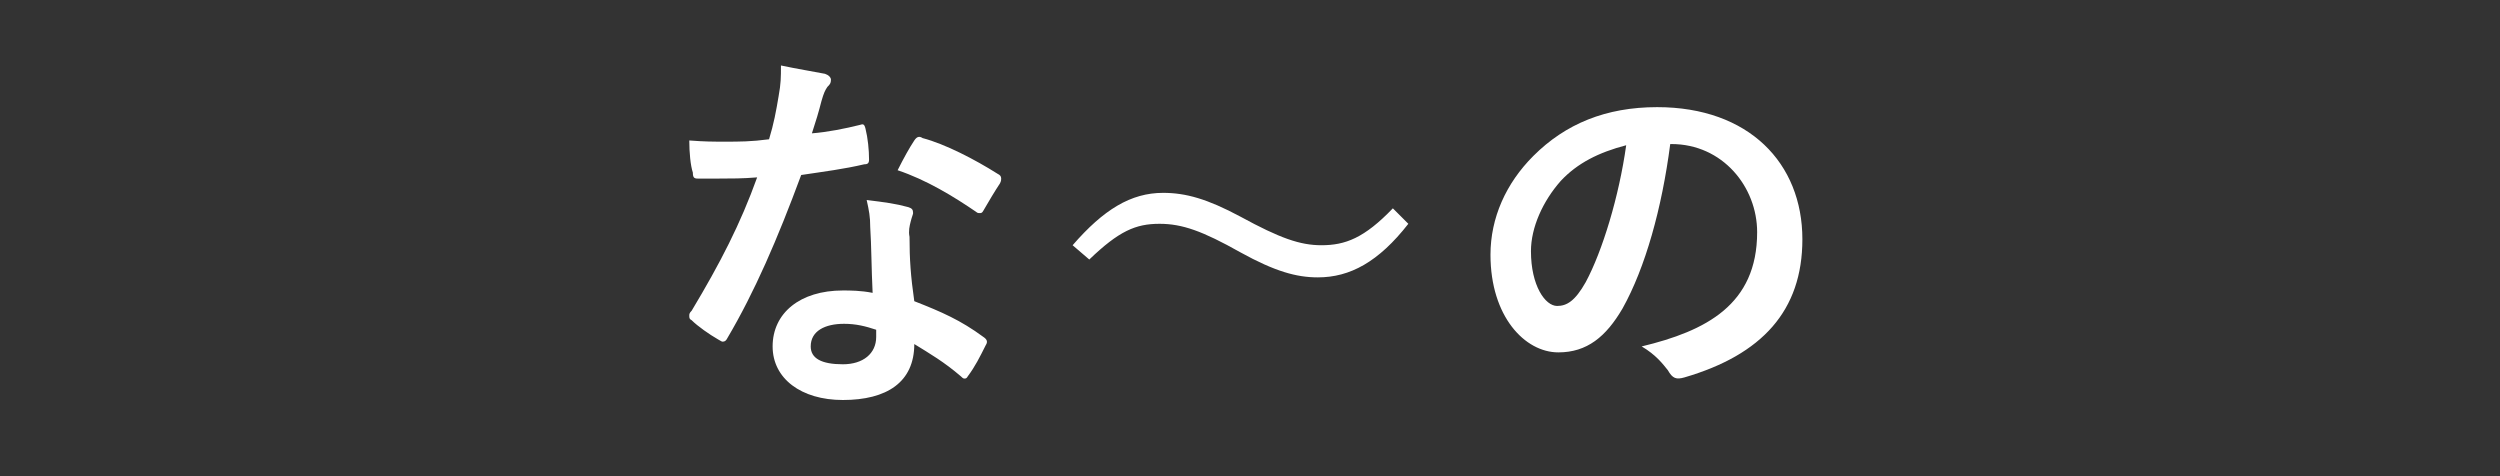
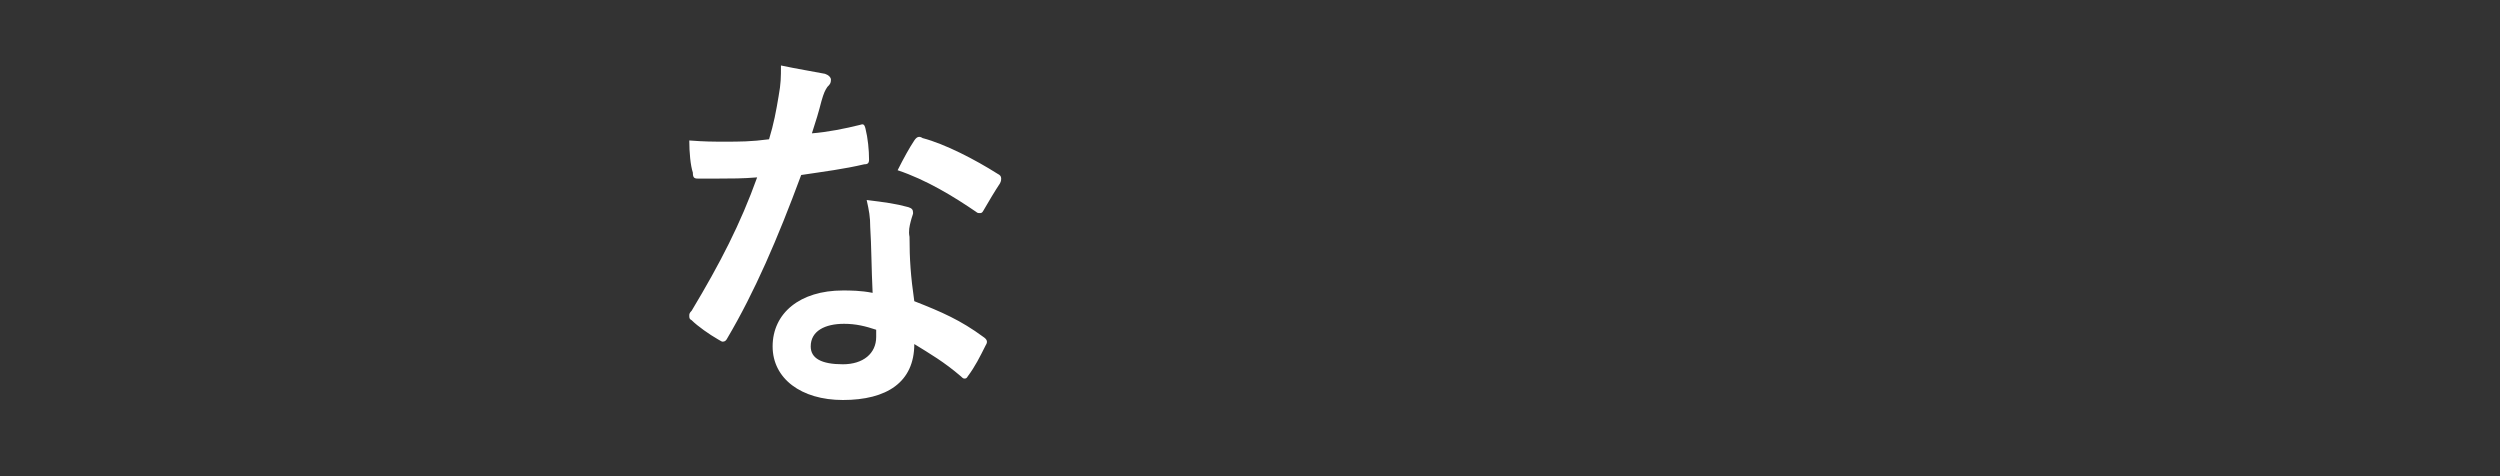
<svg xmlns="http://www.w3.org/2000/svg" version="1.1" x="0px" y="0px" viewBox="0 0 210 40" enable-background="new 0 0 210 40" xml:space="preserve">
  <rect x="0" y="0" width="210" height="40" fill="#333333" stroke="none" />
  <g id="grid">
</g>
  <g id="bg">
</g>
  <g id="footer">
</g>
  <g id="ページトップ_1_">
</g>
  <g id="コンテンツ">
</g>
  <g id="アンカー">
</g>
  <g id="gNav">
</g>
  <g id="main">
</g>
  <g id="インフォ">
</g>
  <g id="ヘッダー">
</g>
  <g id="iframe" display="none">
</g>
  <g id="レイヤー_12">
</g>
  <g id="ネタ">
</g>
  <g id="色参考">
</g>
  <g id="見出しの書き出し">
</g>
  <g id="書き出しよう">
    <g>
-       <rect x="-20" y="-27" display="none" fill="#94BA0B" width="251" height="94" />
      <g>
        <g>
          <path fill="#FFFFFF" d="M72.2,10.5c0.3-0.1,0.4-0.1,0.5,0.3c0.2,0.8,0.3,1.8,0.3,2.6c0,0.3-0.1,0.4-0.4,0.4      c-1.7,0.4-3.3,0.6-5.3,0.9c-2,5.4-3.9,9.8-6.2,13.7c-0.1,0.2-0.2,0.3-0.4,0.3c-0.1,0-0.2-0.1-0.4-0.2c-0.7-0.4-1.7-1.1-2.2-1.6      c-0.2-0.1-0.2-0.2-0.2-0.4c0-0.1,0-0.2,0.2-0.4c2.4-4,4.1-7.3,5.5-11.2C62.4,15,61.4,15,60.4,15c-0.7,0-1,0-1.8,0      c-0.3,0-0.4-0.1-0.4-0.5c-0.2-0.6-0.3-1.7-0.3-2.7c1.3,0.1,2,0.1,3,0.1c1.2,0,2.2,0,3.7-0.2c0.4-1.3,0.6-2.4,0.8-3.6      c0.2-1.1,0.2-1.6,0.2-2.6C67,5.8,68.3,6,69.3,6.2c0.3,0.1,0.5,0.3,0.5,0.5c0,0.3-0.1,0.4-0.3,0.6c-0.2,0.3-0.3,0.5-0.5,1.2      c-0.2,0.8-0.5,1.8-0.8,2.7C69.5,11.1,71,10.8,72.2,10.5z M73.1,19.1c0-0.9-0.1-1.4-0.3-2.3c1.6,0.2,2.4,0.3,3.5,0.6      c0.3,0.1,0.4,0.2,0.4,0.5c0,0.1-0.1,0.3-0.2,0.7c-0.1,0.4-0.2,0.8-0.1,1.3c0,1.9,0.1,3.3,0.4,5.4c2.3,0.9,3.9,1.6,5.8,3      c0.3,0.2,0.4,0.4,0.2,0.7c-0.5,1-0.9,1.8-1.5,2.6c-0.1,0.2-0.2,0.2-0.3,0.2s-0.2-0.1-0.3-0.2c-1.4-1.2-2.6-1.9-3.9-2.7      c0,3.2-2.3,4.7-6,4.7c-3.5,0-5.9-1.8-5.9-4.5c0-2.8,2.3-4.7,5.9-4.7c0.6,0,1.5,0,2.5,0.2C73.2,22.6,73.2,20.6,73.1,19.1z       M70.9,27.2c-1.6,0-2.8,0.6-2.8,1.9c0,1,0.9,1.5,2.7,1.5c1.7,0,2.8-0.9,2.8-2.3c0-0.3,0-0.4,0-0.6      C72.7,27.4,71.9,27.2,70.9,27.2z M76.8,11.8c0.2-0.3,0.4-0.4,0.7-0.2c1.9,0.5,4.4,1.8,6.3,3c0.2,0.1,0.3,0.2,0.3,0.4      c0,0.1,0,0.2-0.1,0.4C83.6,16,83,17,82.6,17.7c-0.1,0.2-0.2,0.2-0.3,0.2c-0.1,0-0.2,0-0.3-0.1c-1.9-1.3-4.2-2.7-6.6-3.5      C75.9,13.3,76.4,12.4,76.8,11.8z" />
-           <path fill="#FFFFFF" d="M90.1,20.6c2.6-3,4.9-4.4,7.6-4.4c1.9,0,3.7,0.5,6.5,2c3.3,1.8,5,2.4,6.8,2.4c2,0,3.6-0.6,6-3.1l1.3,1.3      c-2.5,3.2-4.9,4.5-7.6,4.5c-1.8,0-3.6-0.5-6.5-2.1c-3.2-1.8-4.9-2.4-6.8-2.4c-2,0-3.4,0.6-5.9,3L90.1,20.6z" />
-           <path fill="#FFFFFF" d="M140.3,12.1c-0.7,5.4-2.1,10.4-4,13.8c-1.4,2.4-3,3.7-5.4,3.7c-2.8,0-5.7-3-5.7-8.2c0-3.1,1.3-6,3.6-8.3      c2.7-2.7,6.1-4.1,10.4-4.1c7.7,0,12.2,4.7,12.2,11.1c0,6-3.4,9.7-9.9,11.6c-0.7,0.2-1,0.1-1.4-0.6c-0.4-0.5-1-1.3-2.2-2      c5.4-1.3,9.7-3.5,9.7-9.6c0-3.8-2.9-7.4-7.2-7.4H140.3z M131.1,15.2c-1.5,1.7-2.5,3.9-2.5,5.9c0,2.9,1.2,4.6,2.2,4.6      c0.8,0,1.5-0.4,2.4-2c1.4-2.6,2.8-7.2,3.4-11.5C134.3,12.8,132.5,13.7,131.1,15.2z" />
        </g>
      </g>
    </g>
  </g>
  <g id="レイヤー_17">
</g>
  <g id="書き出し領域" display="none">
-     <rect display="inline" fill="#040000" fill-opacity="0.5" width="210" height="40" />
-   </g>
+     </g>
</svg>